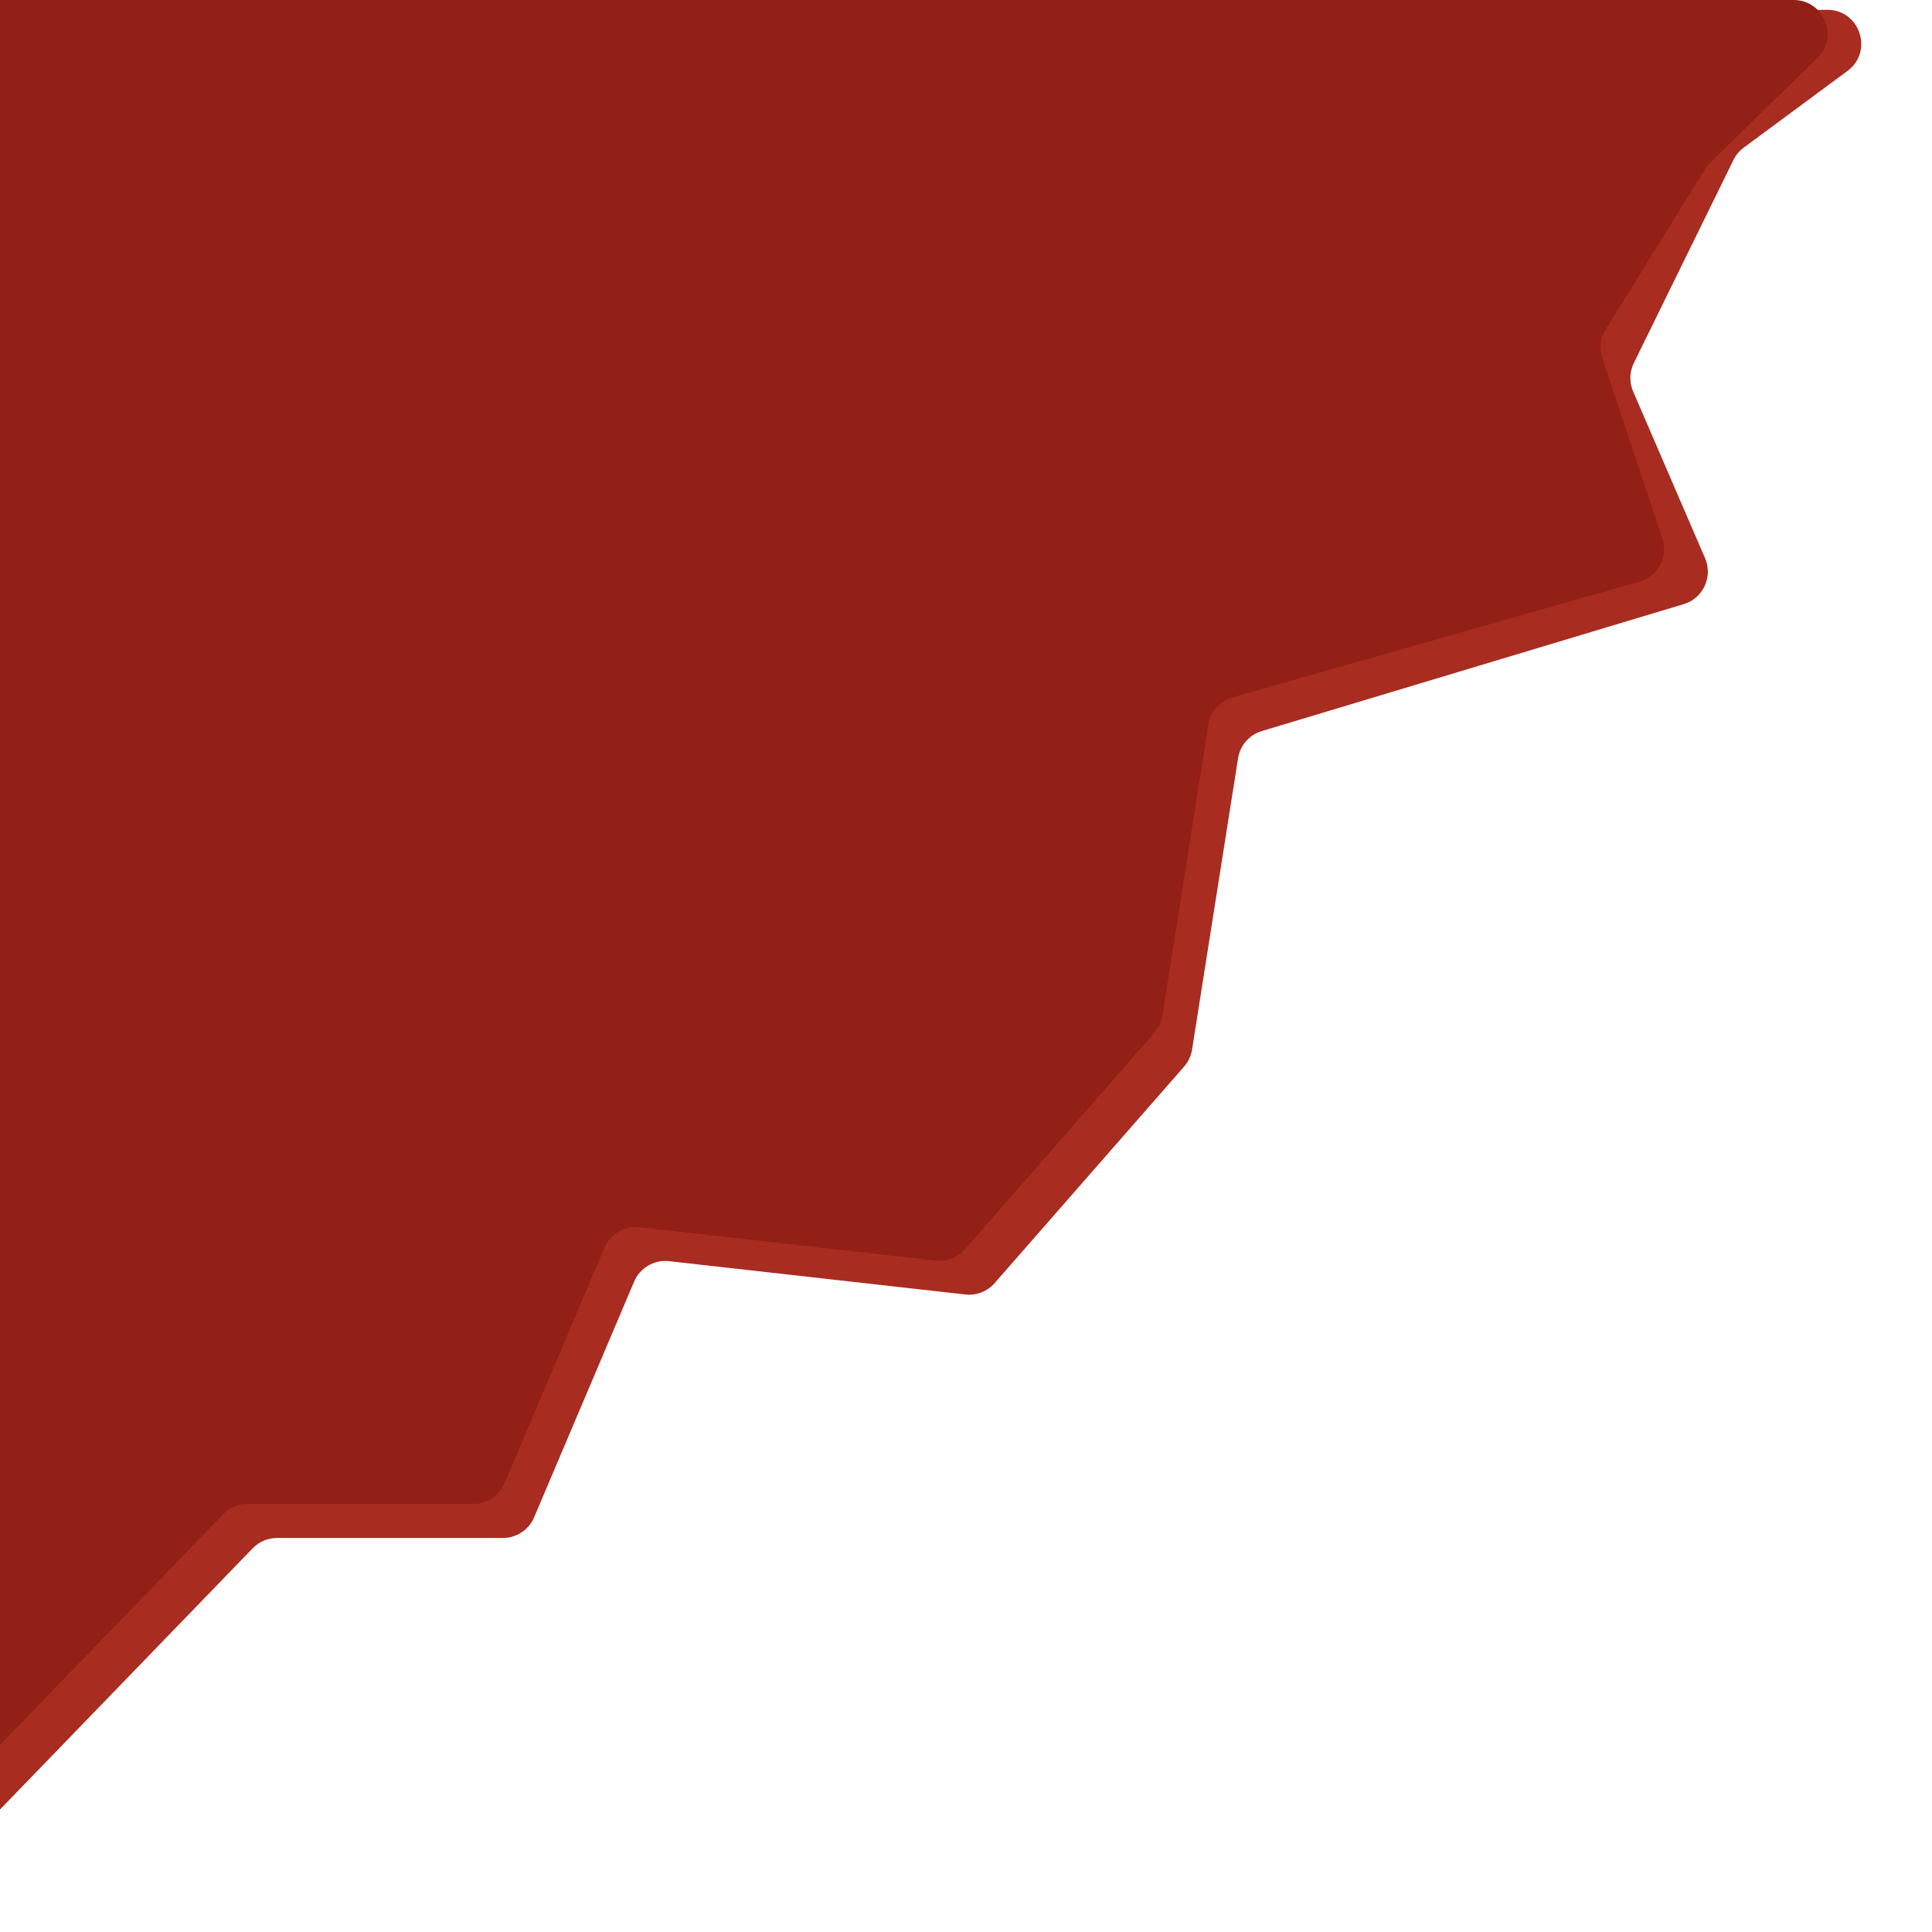
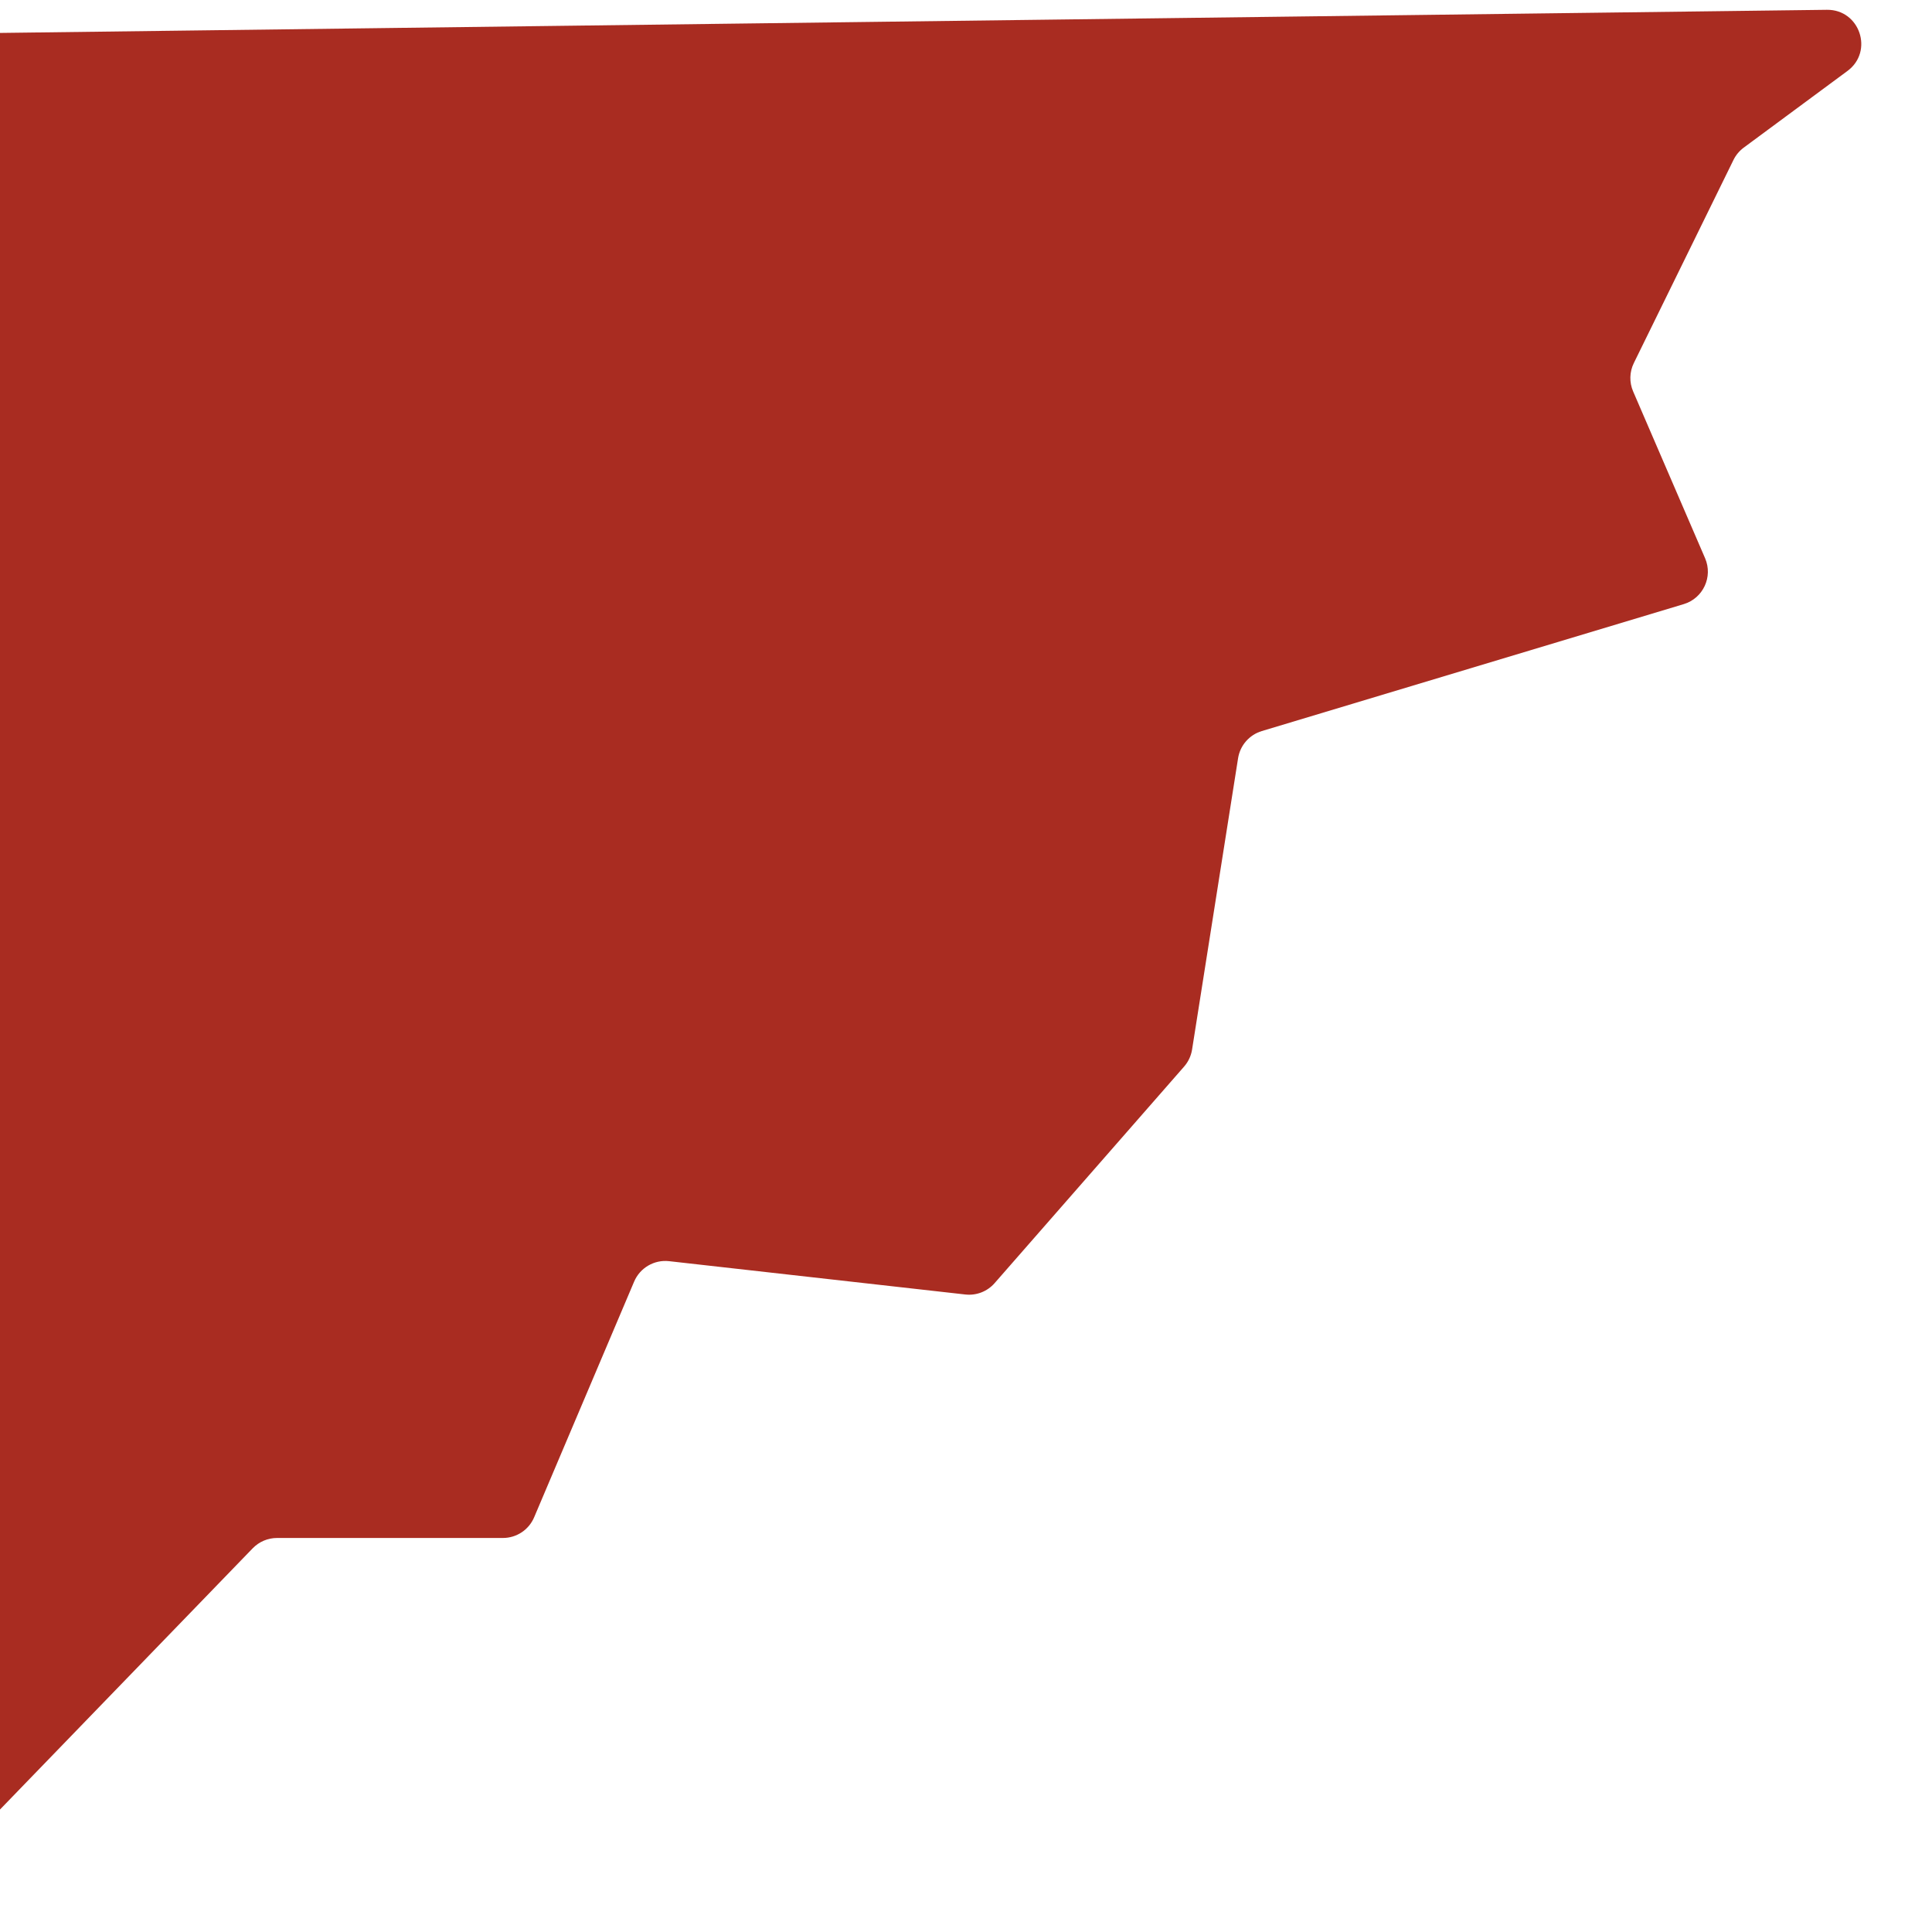
<svg xmlns="http://www.w3.org/2000/svg" width="228" height="228" viewBox="0 0 228 228" fill="none">
  <path d="M205.784 17.421L218.024 8.373C221.148 6.065 219.48 1.108 215.596 1.157L-5.129 3.951C-7.287 3.979 -9.034 5.713 -9.078 7.87L-13.295 217.321C-13.368 220.955 -8.948 222.795 -6.421 220.183L29.821 182.719C30.575 181.94 31.612 181.5 32.696 181.5H59.352C60.957 181.5 62.407 180.54 63.034 179.063L74.835 151.247C75.526 149.617 77.206 148.636 78.964 148.834L113.921 152.766C115.223 152.913 116.515 152.412 117.378 151.425L139.739 125.87C140.236 125.302 140.562 124.605 140.68 123.859L146.108 89.483C146.348 87.965 147.435 86.719 148.907 86.276L198.702 71.294C200.991 70.605 202.169 68.074 201.222 65.879L192.73 46.192C192.267 45.118 192.297 43.896 192.812 42.846L204.571 18.876C204.853 18.3 205.269 17.802 205.784 17.421Z" fill="#A92C21" />
-   <path d="M201.851 19.158L214.46 6.864C217.029 4.359 215.256 0 211.668 0H-8.58C-10.758 0 -12.535 1.742 -12.579 3.919L-16.795 213.321C-16.868 216.955 -12.448 218.795 -9.921 216.182L26.321 178.719C27.075 177.94 28.112 177.5 29.196 177.5H55.852C57.457 177.5 58.907 176.54 59.534 175.062L71.335 147.246C72.026 145.617 73.706 144.636 75.464 144.833L110.421 148.766C111.723 148.913 113.015 148.412 113.878 147.425L136.239 121.869C136.736 121.301 137.062 120.604 137.18 119.859L142.601 85.524C142.844 83.985 143.959 82.727 145.458 82.301L193.477 68.644C195.669 68.021 196.898 65.694 196.177 63.532L189.092 42.277C188.717 41.151 188.861 39.916 189.486 38.907L201.242 19.917C201.413 19.64 201.618 19.385 201.851 19.158Z" fill="#922016" />
</svg>